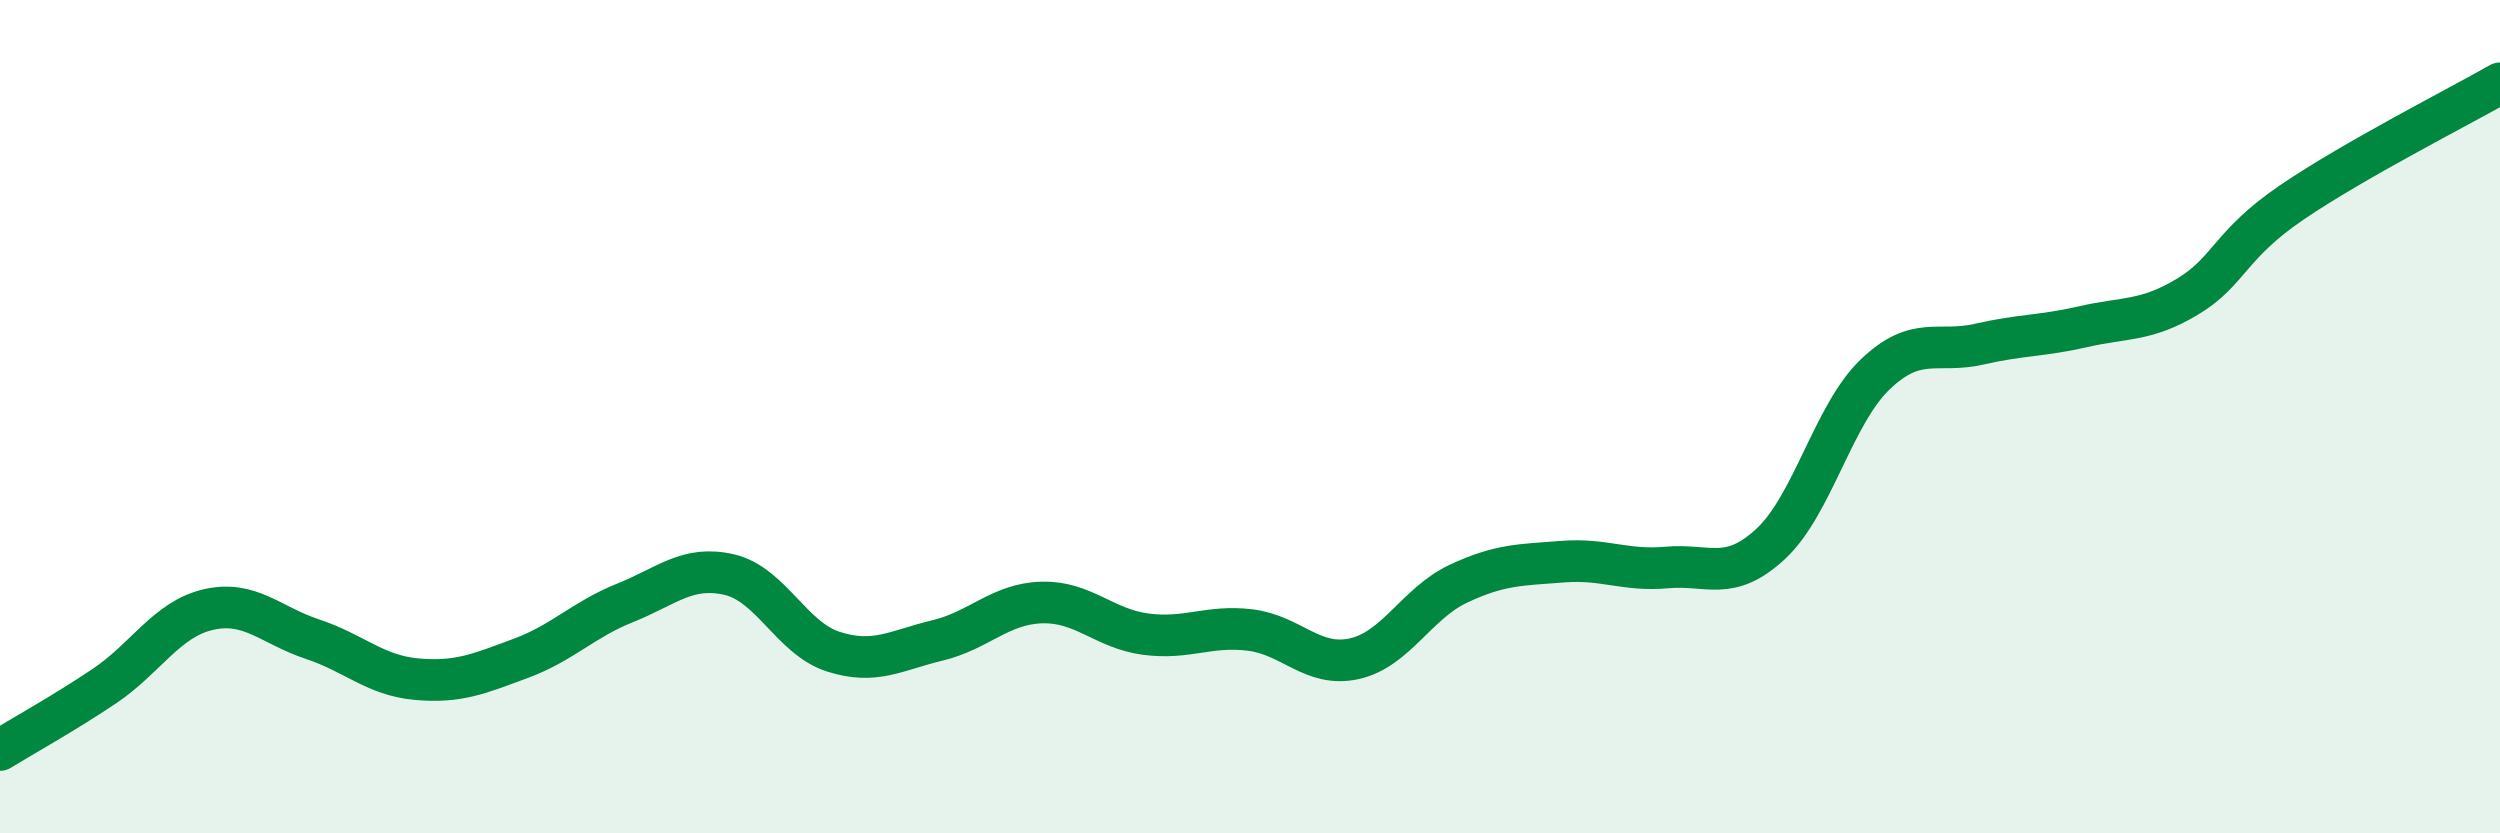
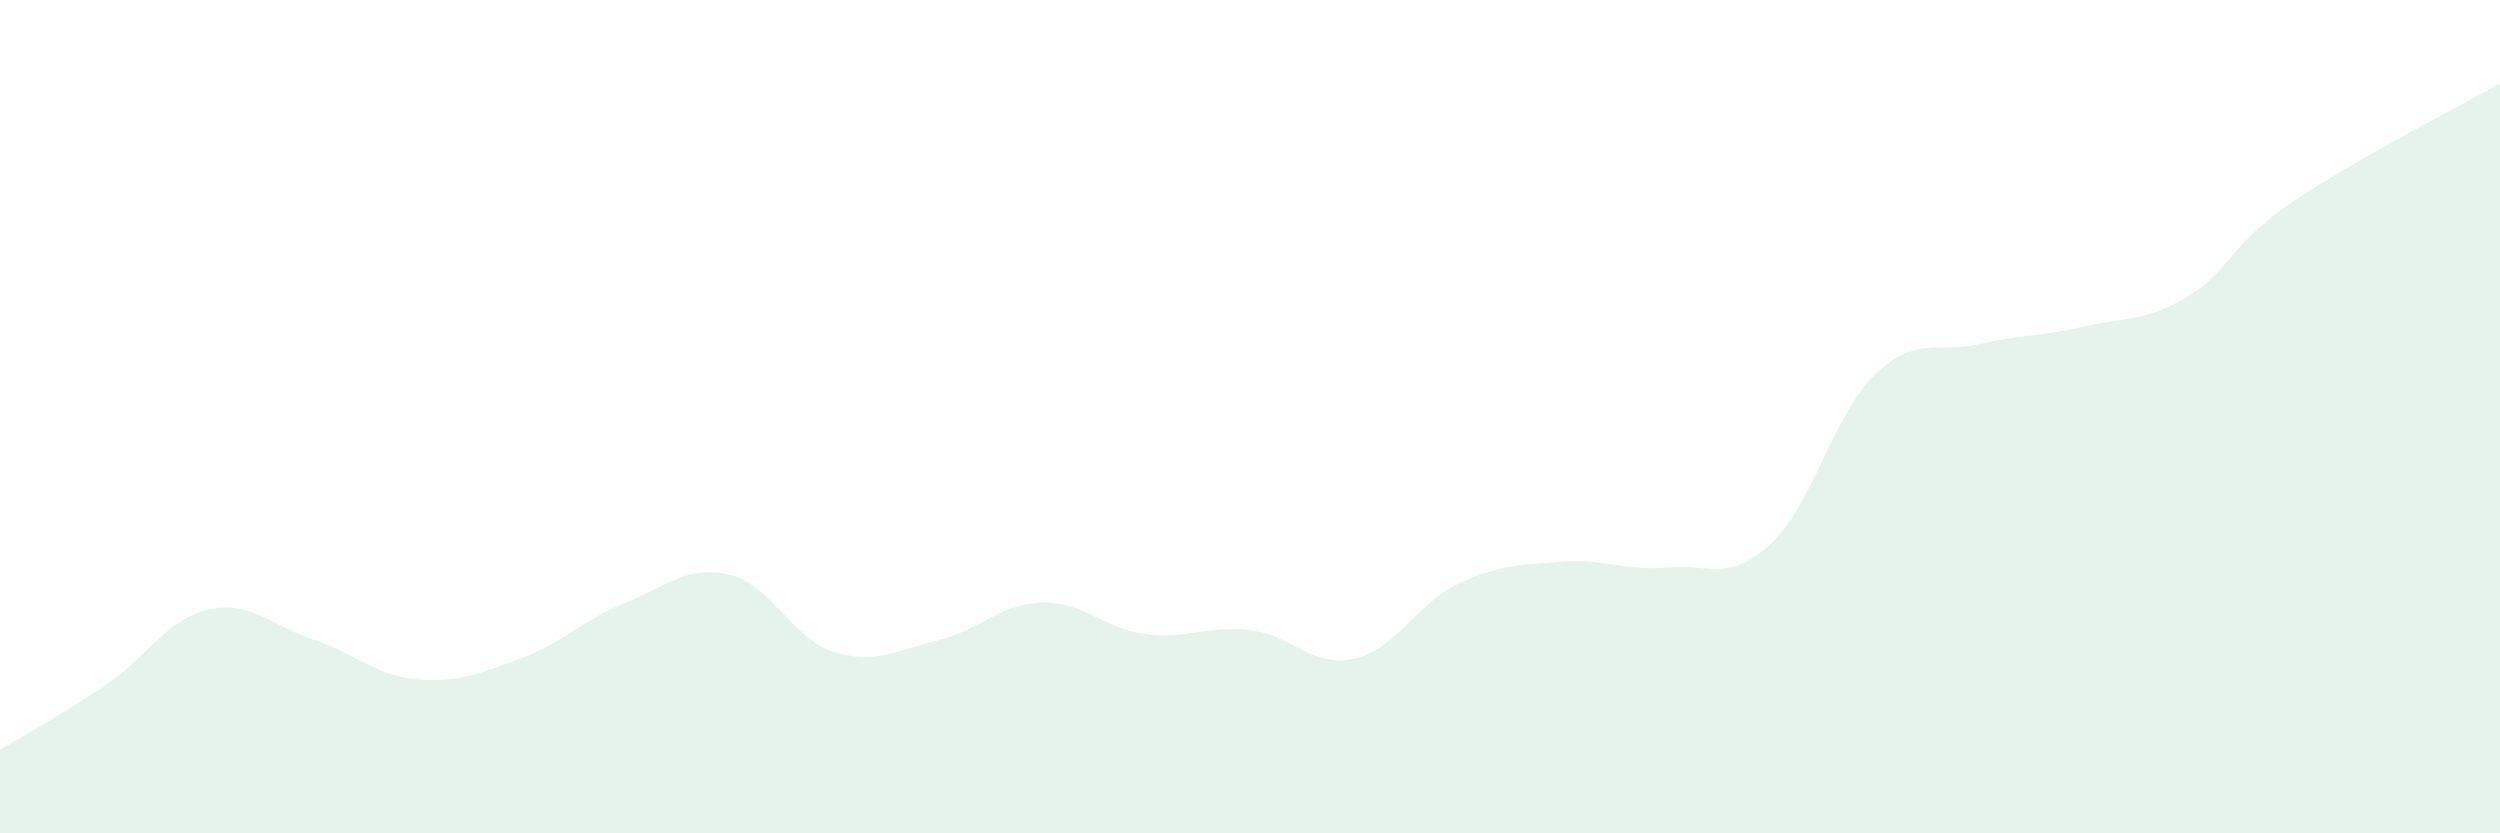
<svg xmlns="http://www.w3.org/2000/svg" width="60" height="20" viewBox="0 0 60 20">
  <path d="M 0,18 C 0.5,17.69 1.5,17.14 2.5,16.47 C 3.5,15.8 4,14.86 5,14.63 C 6,14.4 6.5,15.01 7.5,15.34 C 8.5,15.67 9,16.21 10,16.3 C 11,16.39 11.5,16.17 12.5,15.8 C 13.5,15.43 14,14.87 15,14.47 C 16,14.07 16.5,13.56 17.5,13.79 C 18.5,14.02 19,15.32 20,15.64 C 21,15.96 21.5,15.61 22.5,15.37 C 23.5,15.13 24,14.49 25,14.46 C 26,14.43 26.5,15.09 27.5,15.22 C 28.5,15.35 29,15 30,15.12 C 31,15.24 31.5,16.03 32.5,15.81 C 33.5,15.59 34,14.48 35,14.01 C 36,13.54 36.5,13.56 37.5,13.48 C 38.5,13.4 39,13.71 40,13.62 C 41,13.53 41.5,13.98 42.5,13.05 C 43.5,12.12 44,9.95 45,8.99 C 46,8.03 46.5,8.49 47.5,8.26 C 48.5,8.03 49,8.07 50,7.84 C 51,7.61 51.5,7.72 52.5,7.12 C 53.5,6.52 53.5,5.88 55,4.86 C 56.5,3.84 59,2.57 60,2L60 20L0 20Z" fill="#008740" opacity="0.1" stroke-linecap="round" stroke-linejoin="round" />
-   <path d="M 0,18 C 0.5,17.69 1.5,17.14 2.5,16.47 C 3.5,15.8 4,14.86 5,14.63 C 6,14.4 6.5,15.01 7.5,15.34 C 8.5,15.67 9,16.21 10,16.3 C 11,16.39 11.5,16.17 12.5,15.8 C 13.5,15.43 14,14.87 15,14.47 C 16,14.07 16.5,13.56 17.5,13.79 C 18.5,14.02 19,15.32 20,15.64 C 21,15.96 21.5,15.61 22.5,15.37 C 23.5,15.13 24,14.49 25,14.46 C 26,14.43 26.5,15.09 27.5,15.22 C 28.5,15.35 29,15 30,15.12 C 31,15.24 31.5,16.03 32.5,15.81 C 33.5,15.59 34,14.48 35,14.01 C 36,13.54 36.5,13.56 37.5,13.48 C 38.5,13.4 39,13.71 40,13.62 C 41,13.53 41.5,13.98 42.5,13.05 C 43.5,12.12 44,9.95 45,8.99 C 46,8.03 46.5,8.49 47.5,8.26 C 48.5,8.03 49,8.07 50,7.84 C 51,7.61 51.5,7.72 52.5,7.12 C 53.5,6.52 53.5,5.88 55,4.86 C 56.5,3.84 59,2.57 60,2" stroke="#008740" stroke-width="1" fill="none" stroke-linecap="round" stroke-linejoin="round" />
</svg>